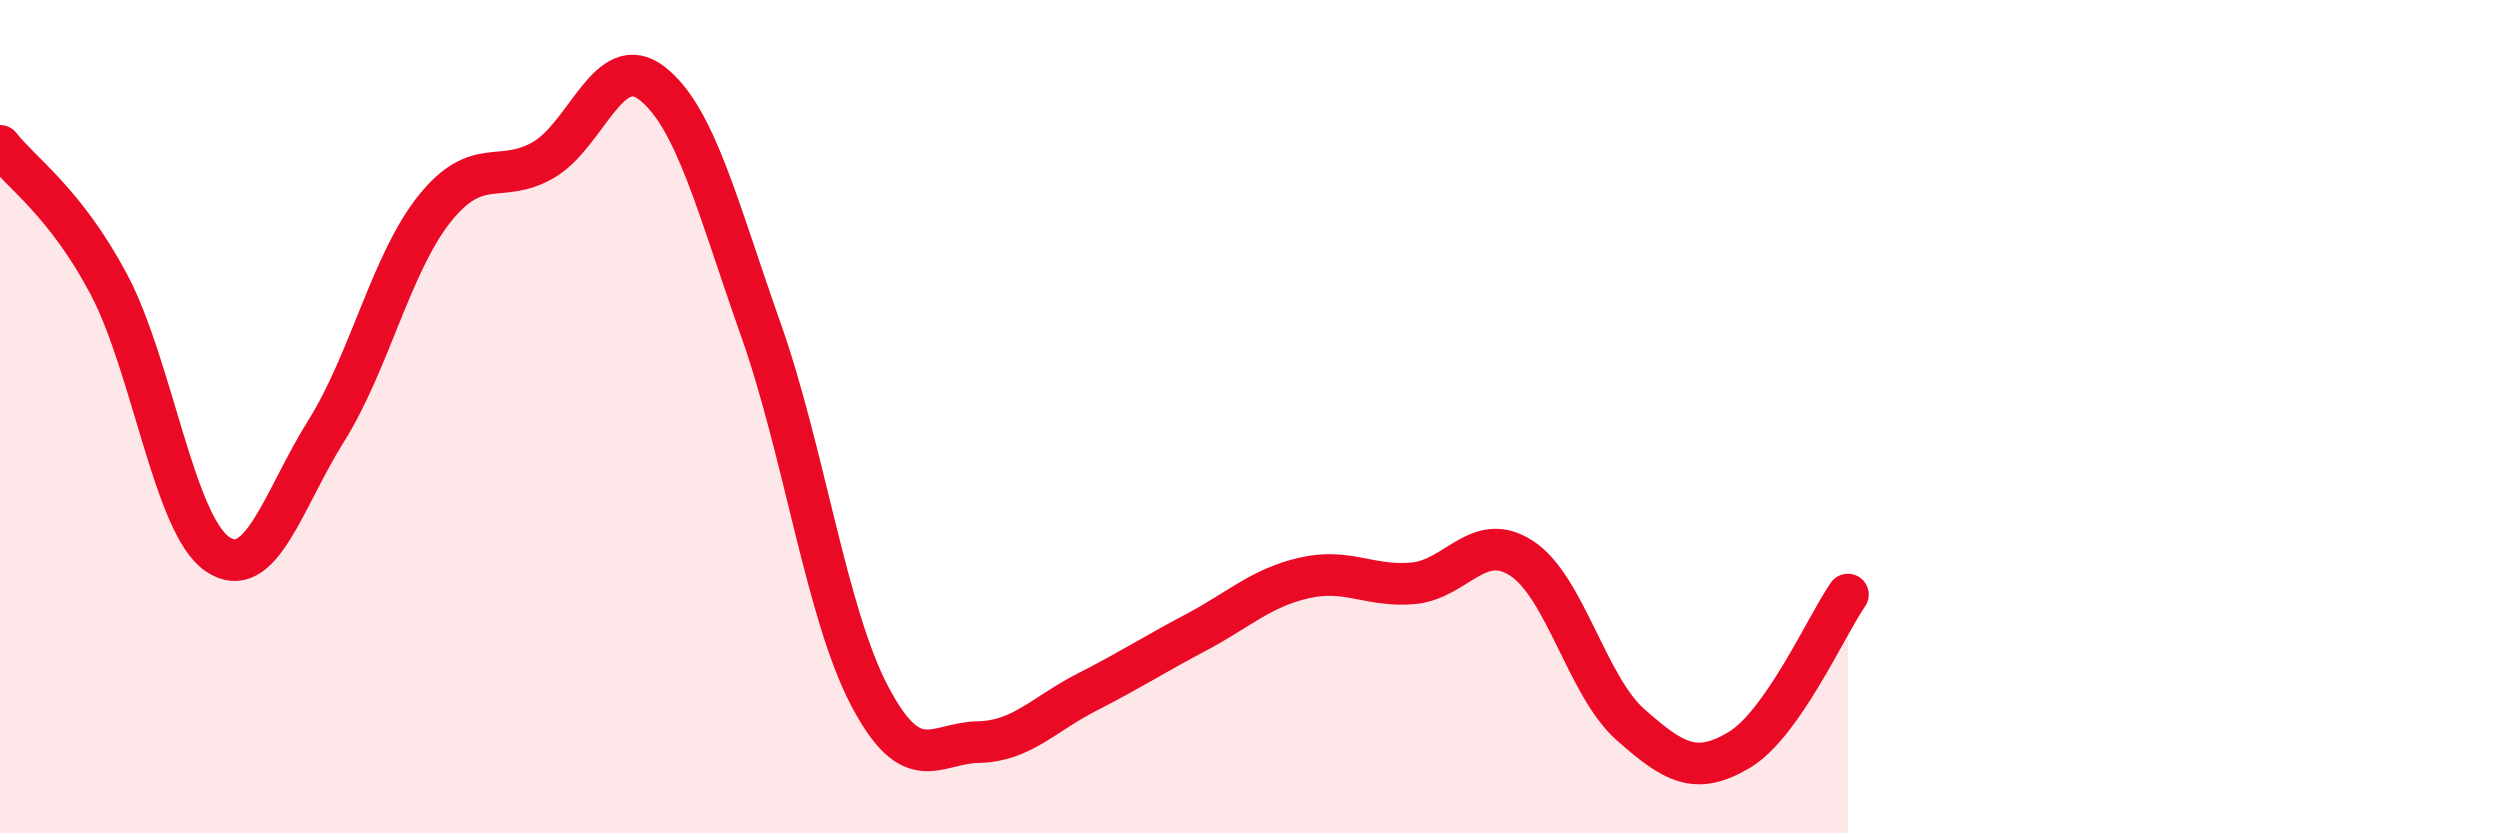
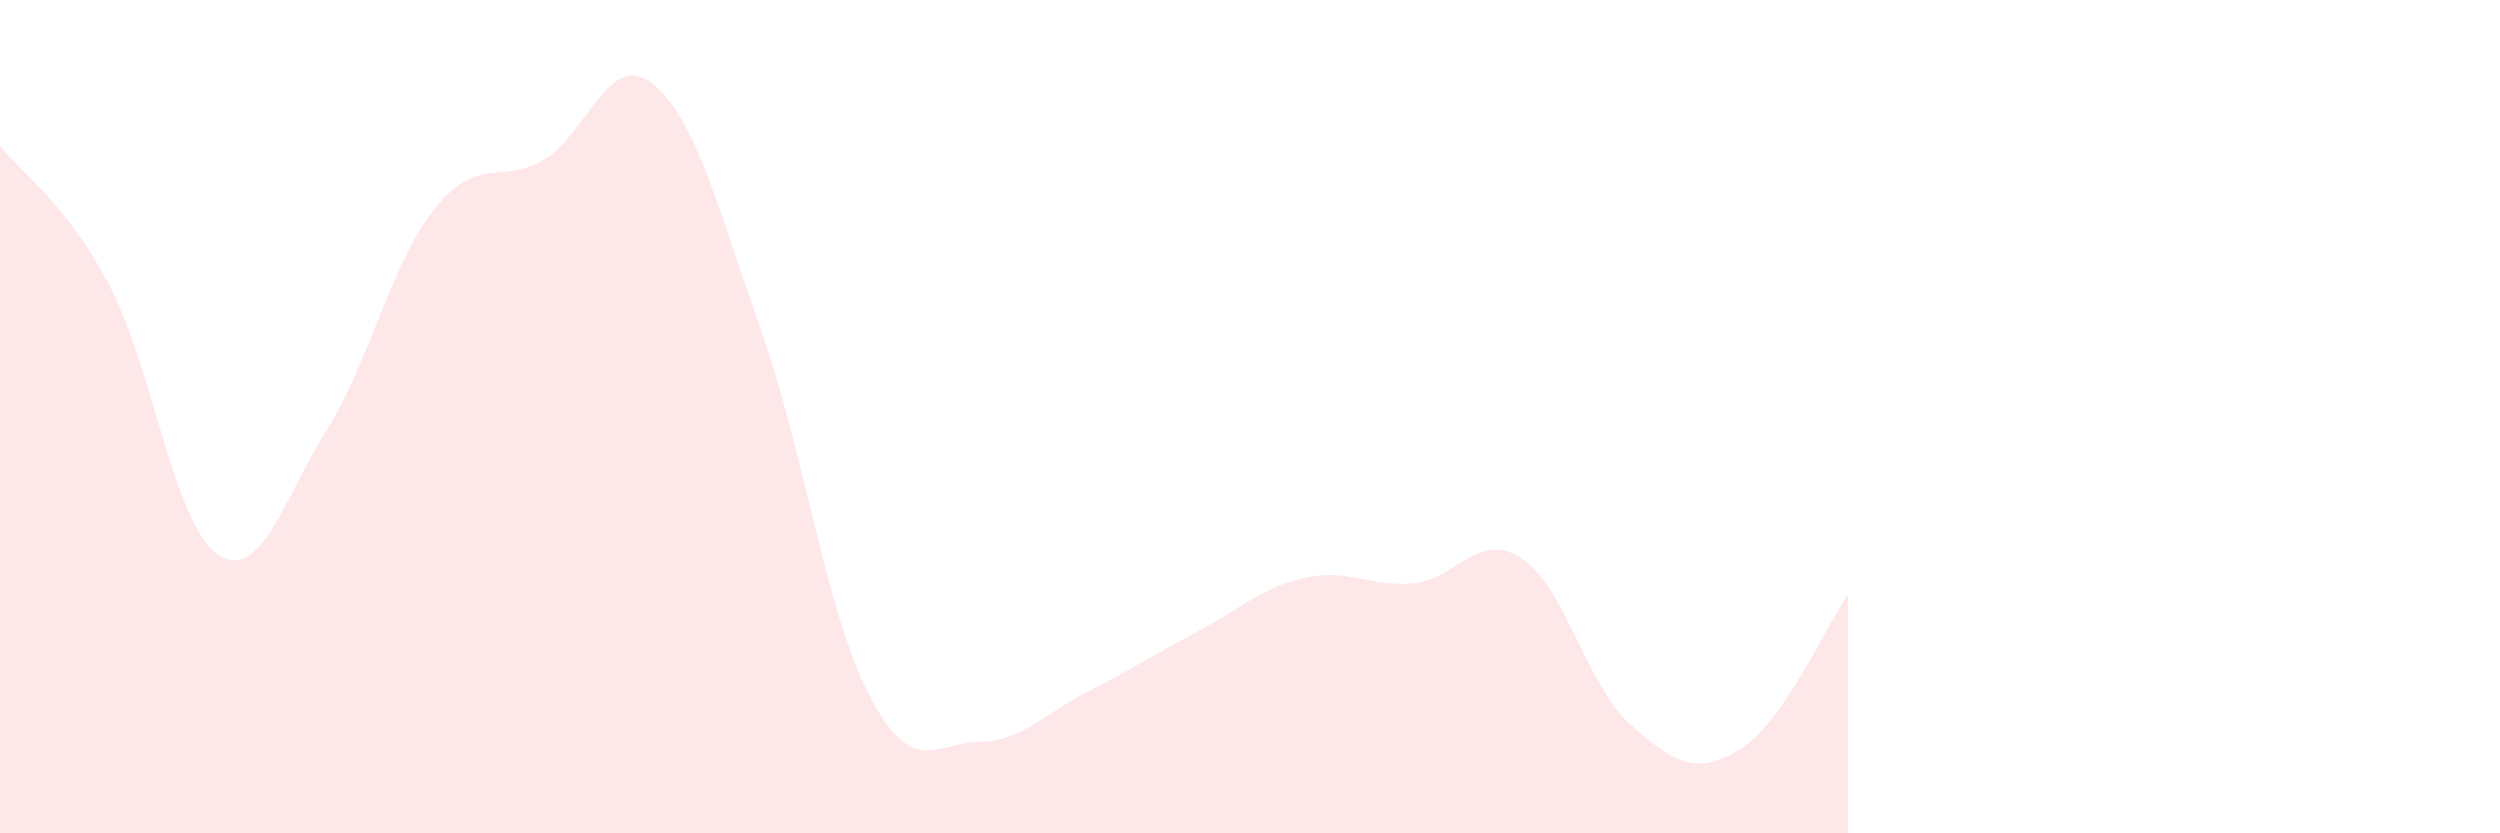
<svg xmlns="http://www.w3.org/2000/svg" width="60" height="20" viewBox="0 0 60 20">
  <path d="M 0,3.5 C 0.52,4.16 1.57,4.86 2.61,6.82 C 3.65,8.78 4.18,12.6 5.22,13.3 C 6.26,14 6.79,12 7.83,10.34 C 8.87,8.68 9.39,6.31 10.43,5.01 C 11.47,3.71 12,4.44 13.04,3.84 C 14.08,3.24 14.61,1.19 15.65,2 C 16.69,2.81 17.22,4.97 18.26,7.91 C 19.3,10.85 19.83,14.72 20.87,16.7 C 21.91,18.68 22.44,17.83 23.48,17.81 C 24.52,17.79 25.05,17.14 26.09,16.61 C 27.13,16.08 27.66,15.73 28.7,15.18 C 29.74,14.63 30.26,14.11 31.3,13.87 C 32.34,13.63 32.87,14.09 33.91,14 C 34.95,13.91 35.48,12.72 36.52,13.4 C 37.56,14.08 38.09,16.47 39.13,17.39 C 40.17,18.31 40.7,18.62 41.74,18 C 42.78,17.38 43.83,15.02 44.35,14.27L44.35 20L0 20Z" fill="#EB0A25" opacity="0.1" stroke-linecap="round" stroke-linejoin="round" />
-   <path d="M 0,3.5 C 0.52,4.16 1.57,4.86 2.61,6.82 C 3.65,8.78 4.18,12.6 5.22,13.3 C 6.26,14 6.79,12 7.83,10.34 C 8.87,8.68 9.39,6.31 10.43,5.01 C 11.47,3.71 12,4.44 13.04,3.84 C 14.08,3.24 14.61,1.19 15.65,2 C 16.69,2.81 17.22,4.97 18.26,7.91 C 19.3,10.85 19.83,14.72 20.87,16.7 C 21.91,18.68 22.44,17.83 23.48,17.81 C 24.52,17.79 25.05,17.14 26.09,16.61 C 27.13,16.08 27.66,15.73 28.7,15.18 C 29.74,14.63 30.26,14.11 31.3,13.87 C 32.34,13.63 32.87,14.09 33.91,14 C 34.95,13.91 35.48,12.72 36.52,13.4 C 37.56,14.08 38.09,16.47 39.13,17.39 C 40.17,18.31 40.7,18.62 41.74,18 C 42.78,17.38 43.83,15.02 44.35,14.27" stroke="#EB0A25" stroke-width="1" fill="none" stroke-linecap="round" stroke-linejoin="round" />
</svg>